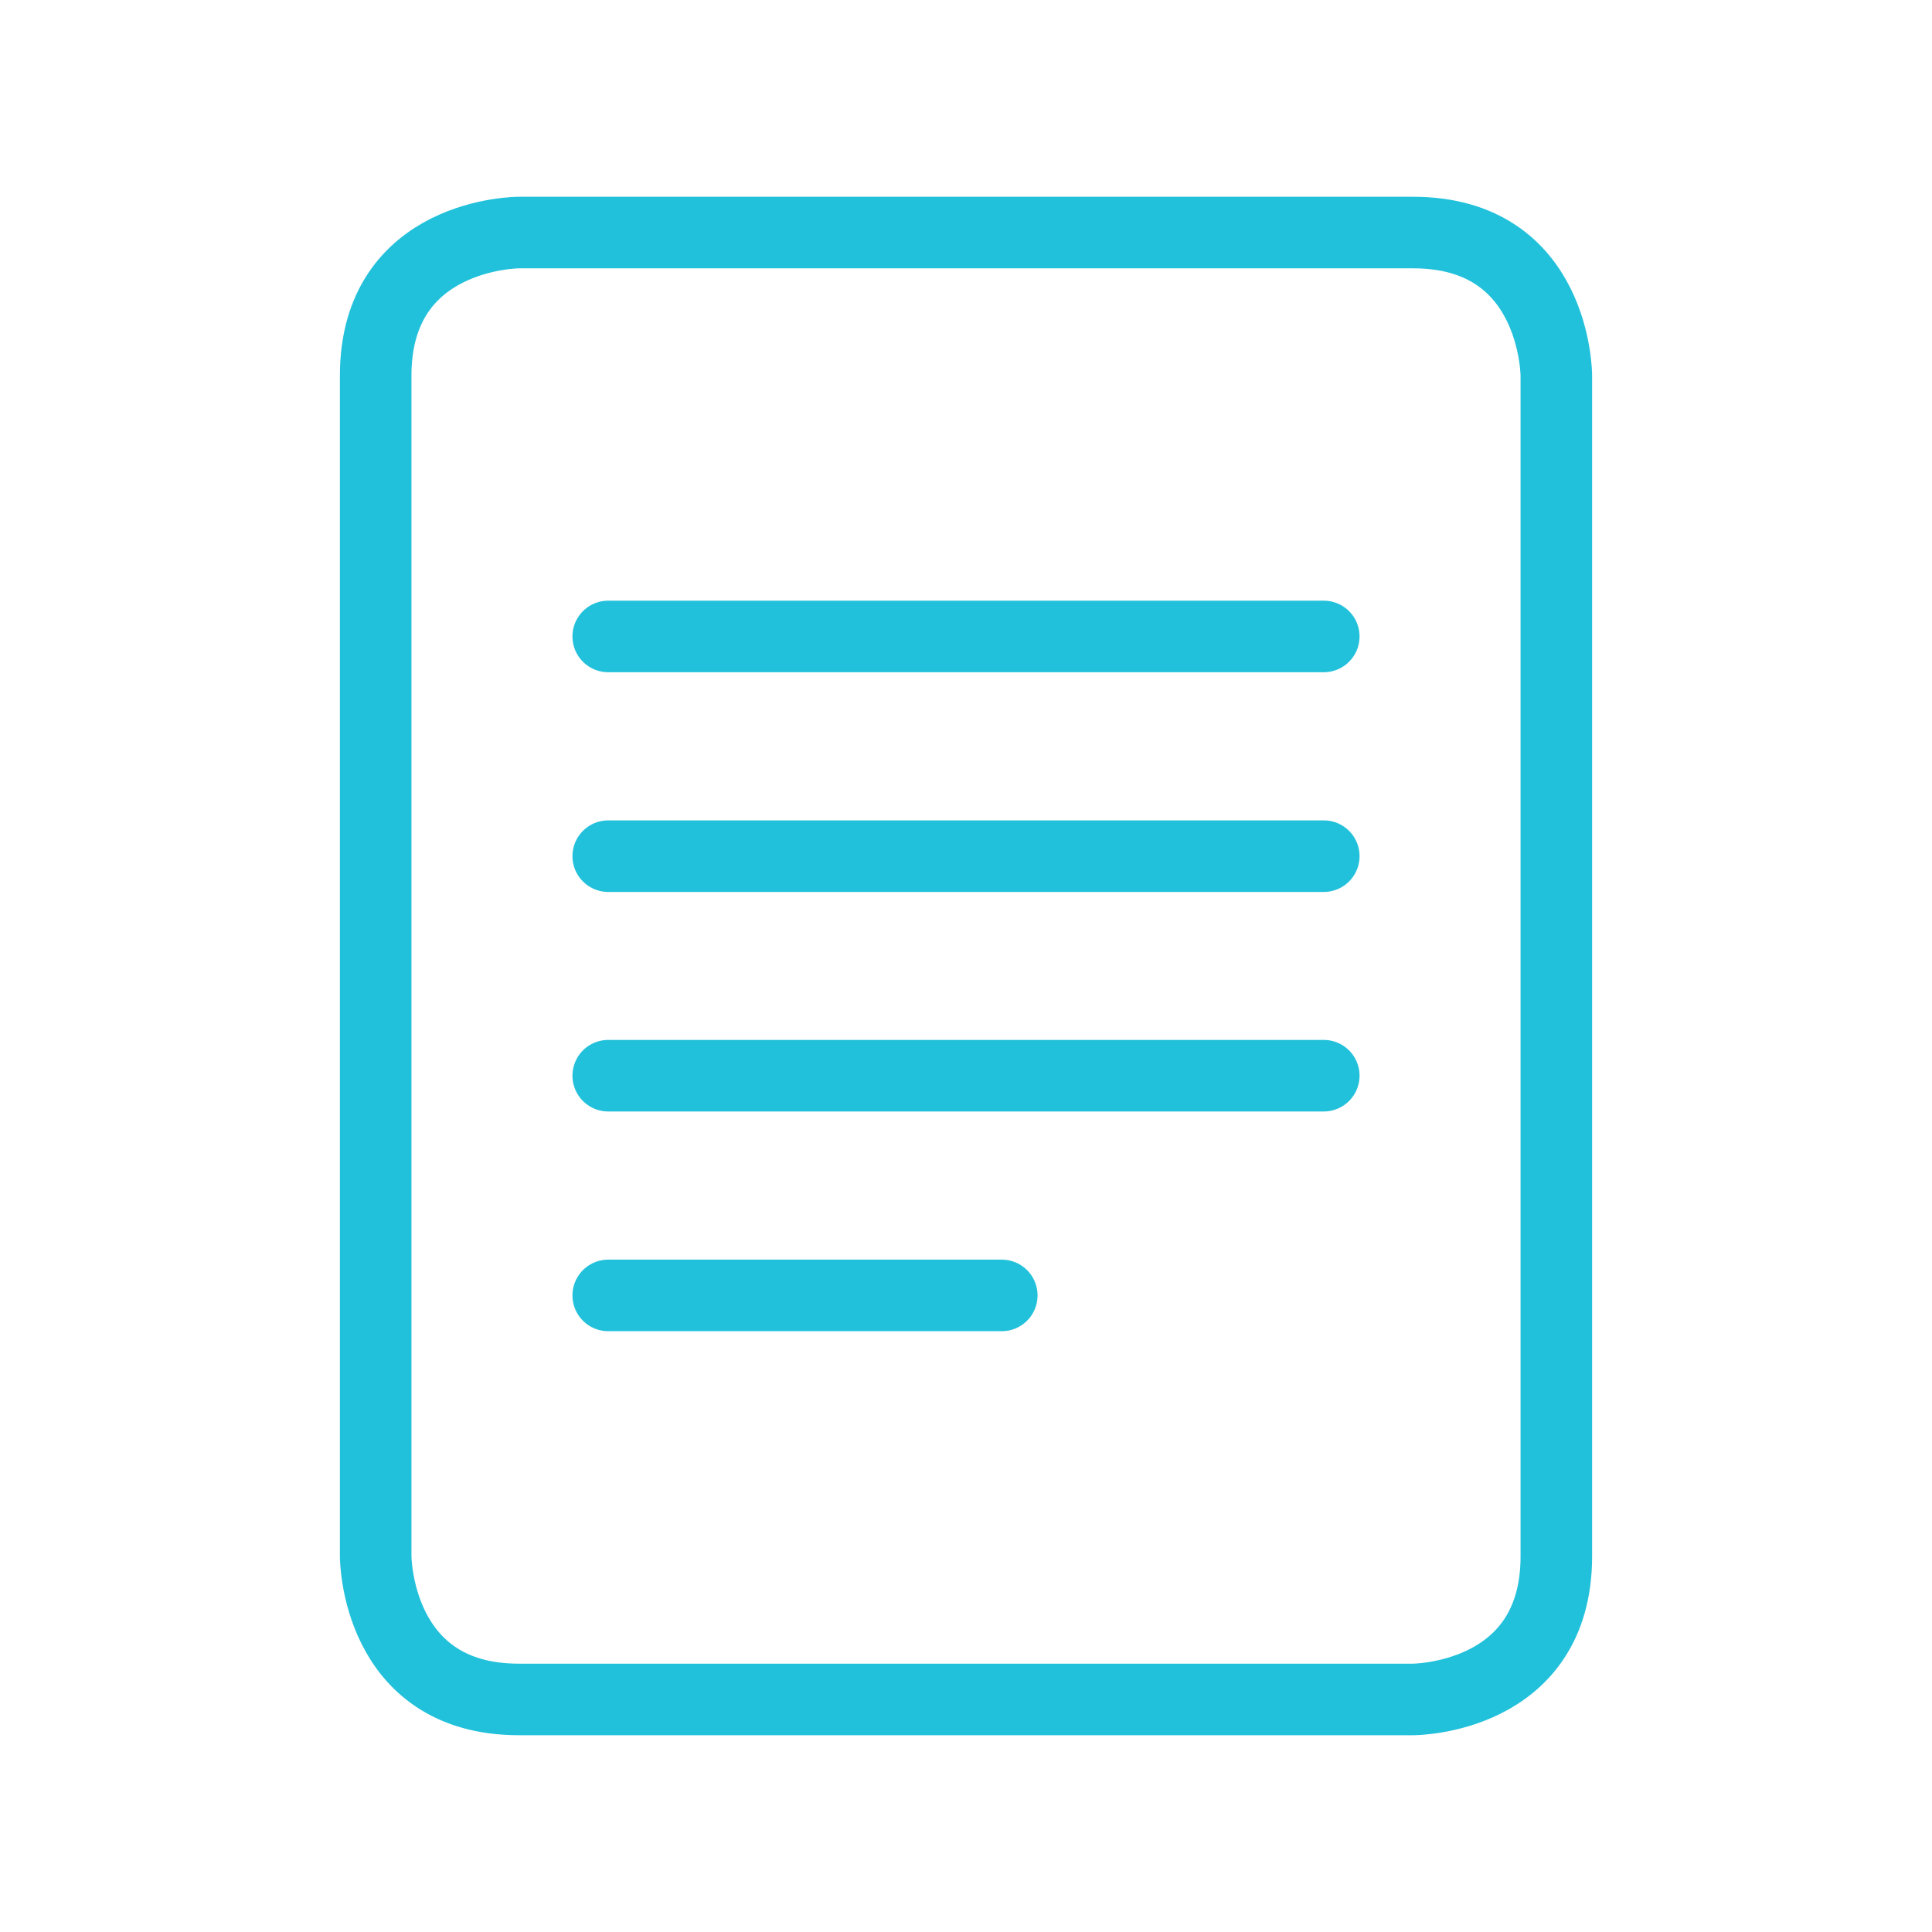
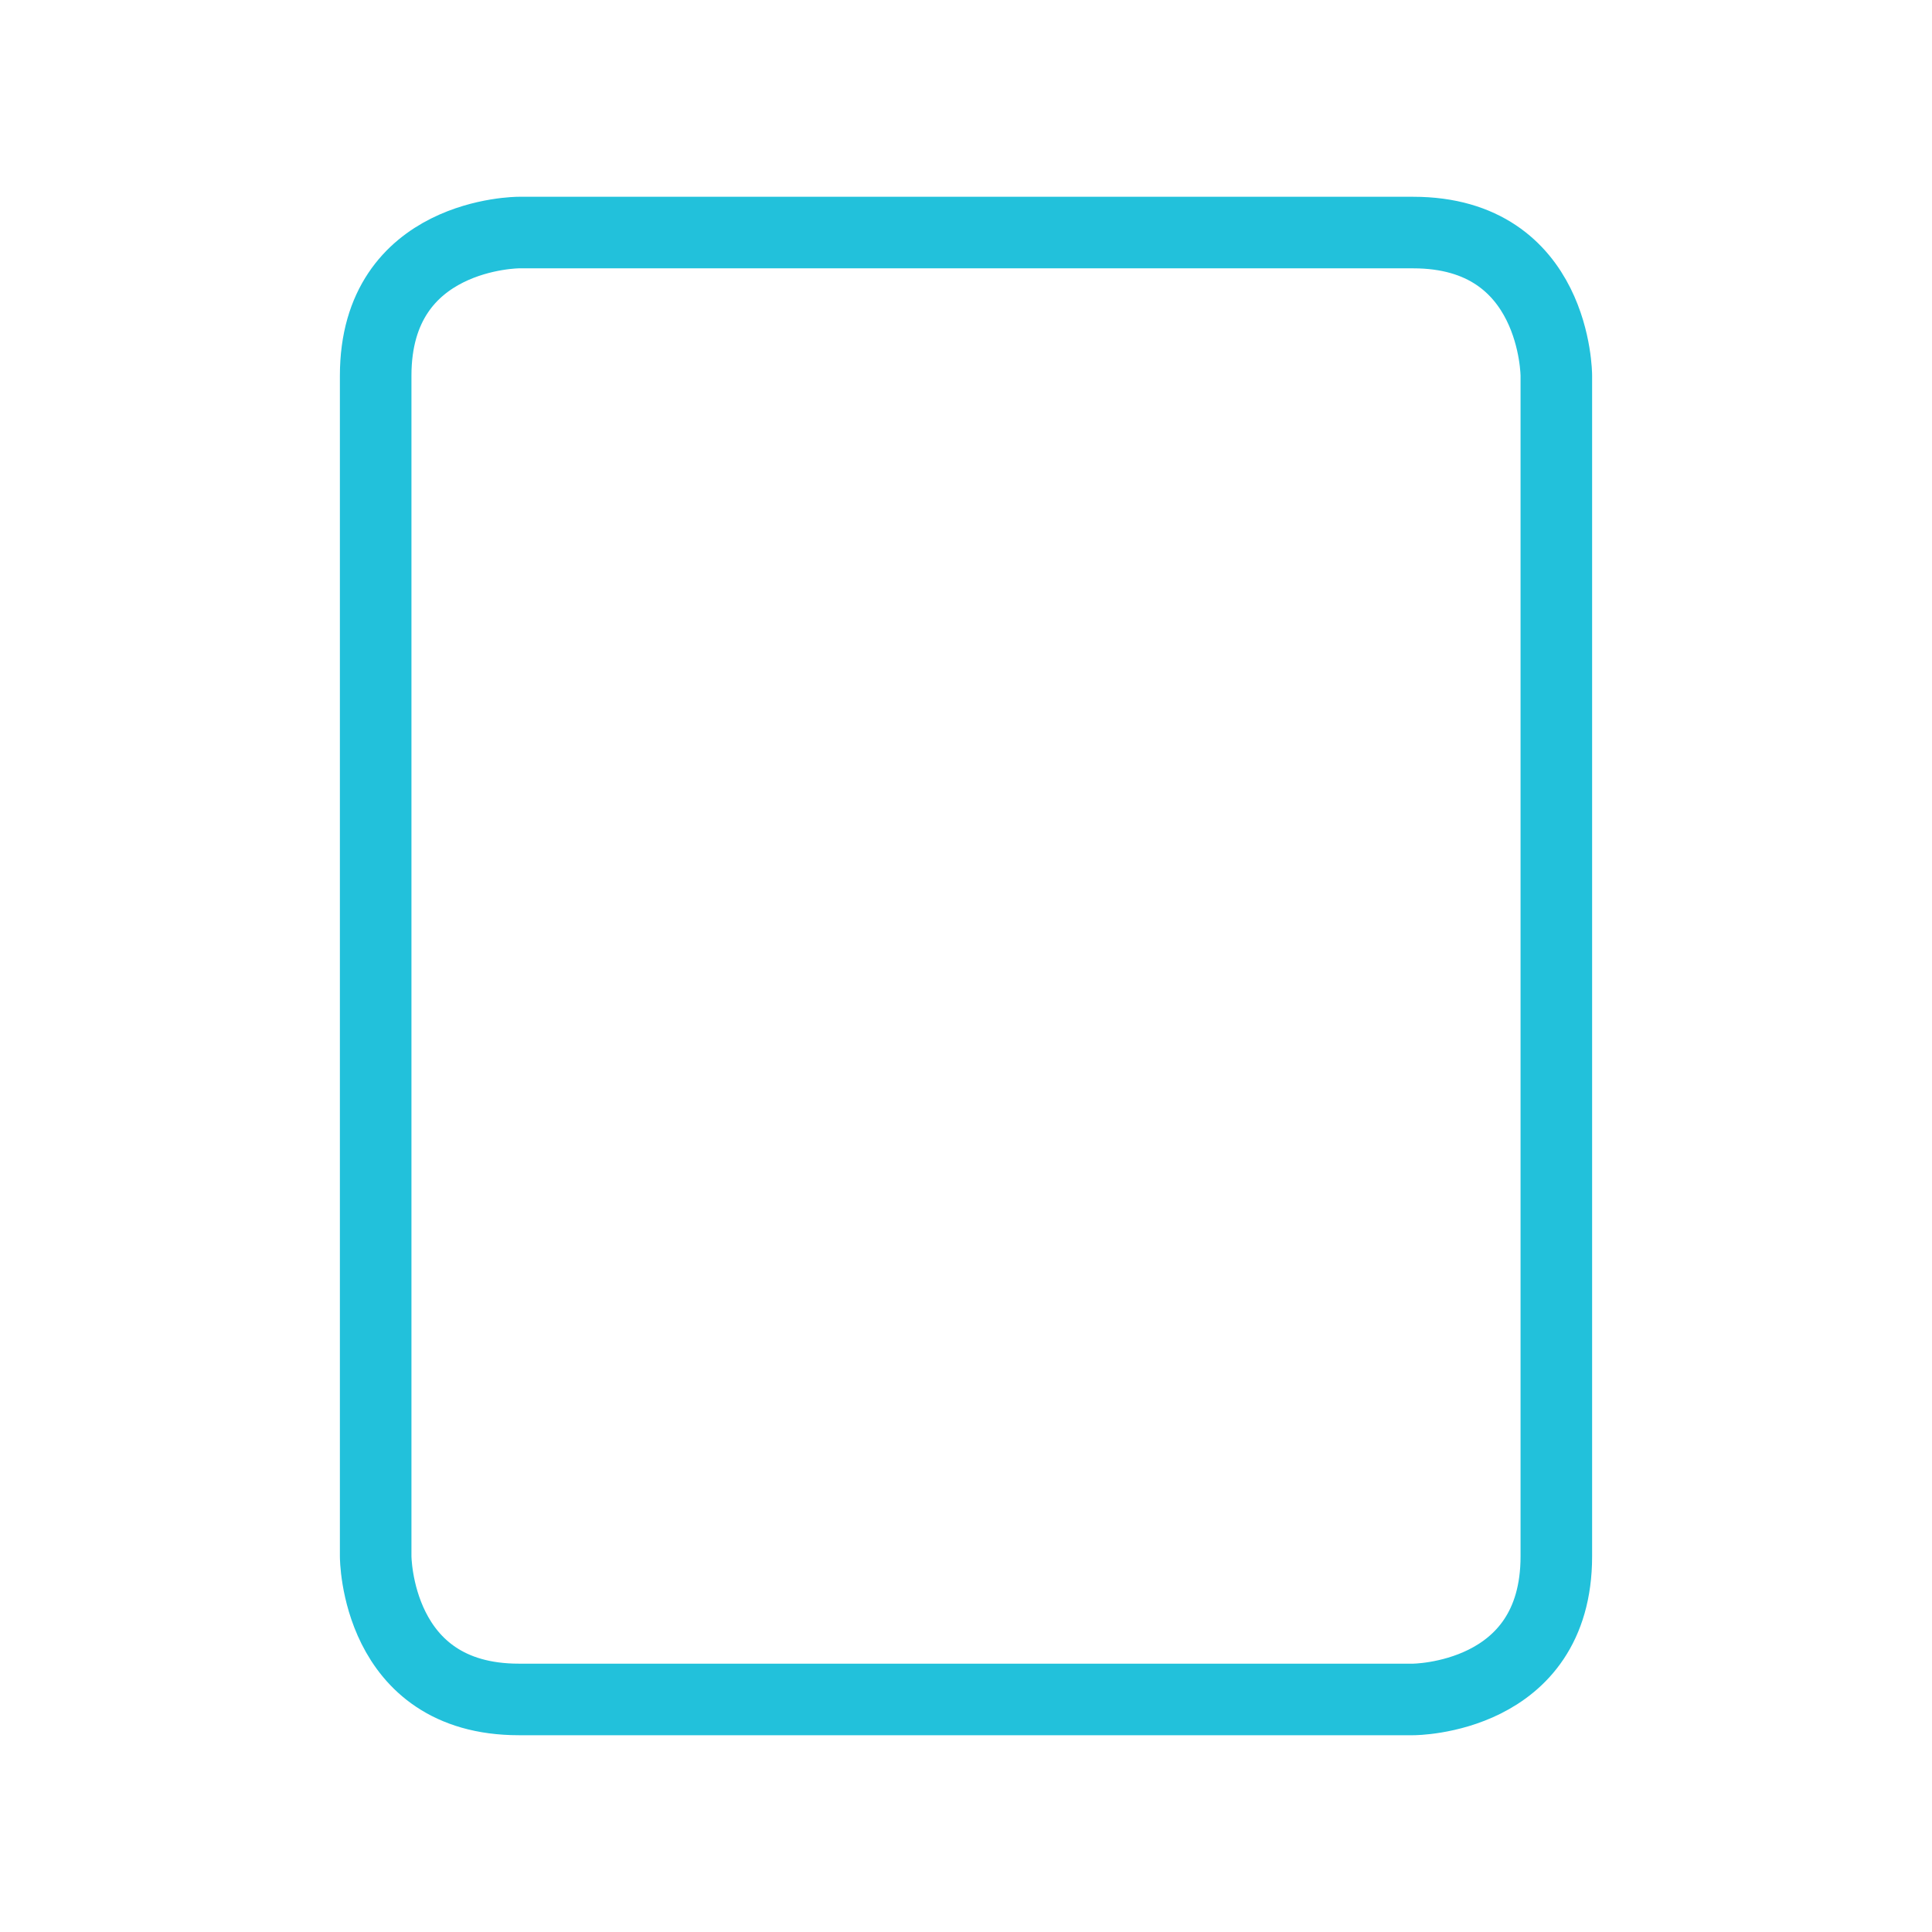
<svg xmlns="http://www.w3.org/2000/svg" id="Layer_1" width="54" height="54" viewBox="0 0 54 54">
  <g fill="none" stroke="#22C1DB" stroke-width="2">
    <path d="M14.5 6.5s-4 0-4 4v33s0 4 4 4h25s4 0 4-4v-33s0-4-4-4h-25z" />
-     <path stroke-linecap="round" d="M17 17.789h20M17 23.93h20M17 30.066h20M17 36.207h11" />
  </g>
</svg>